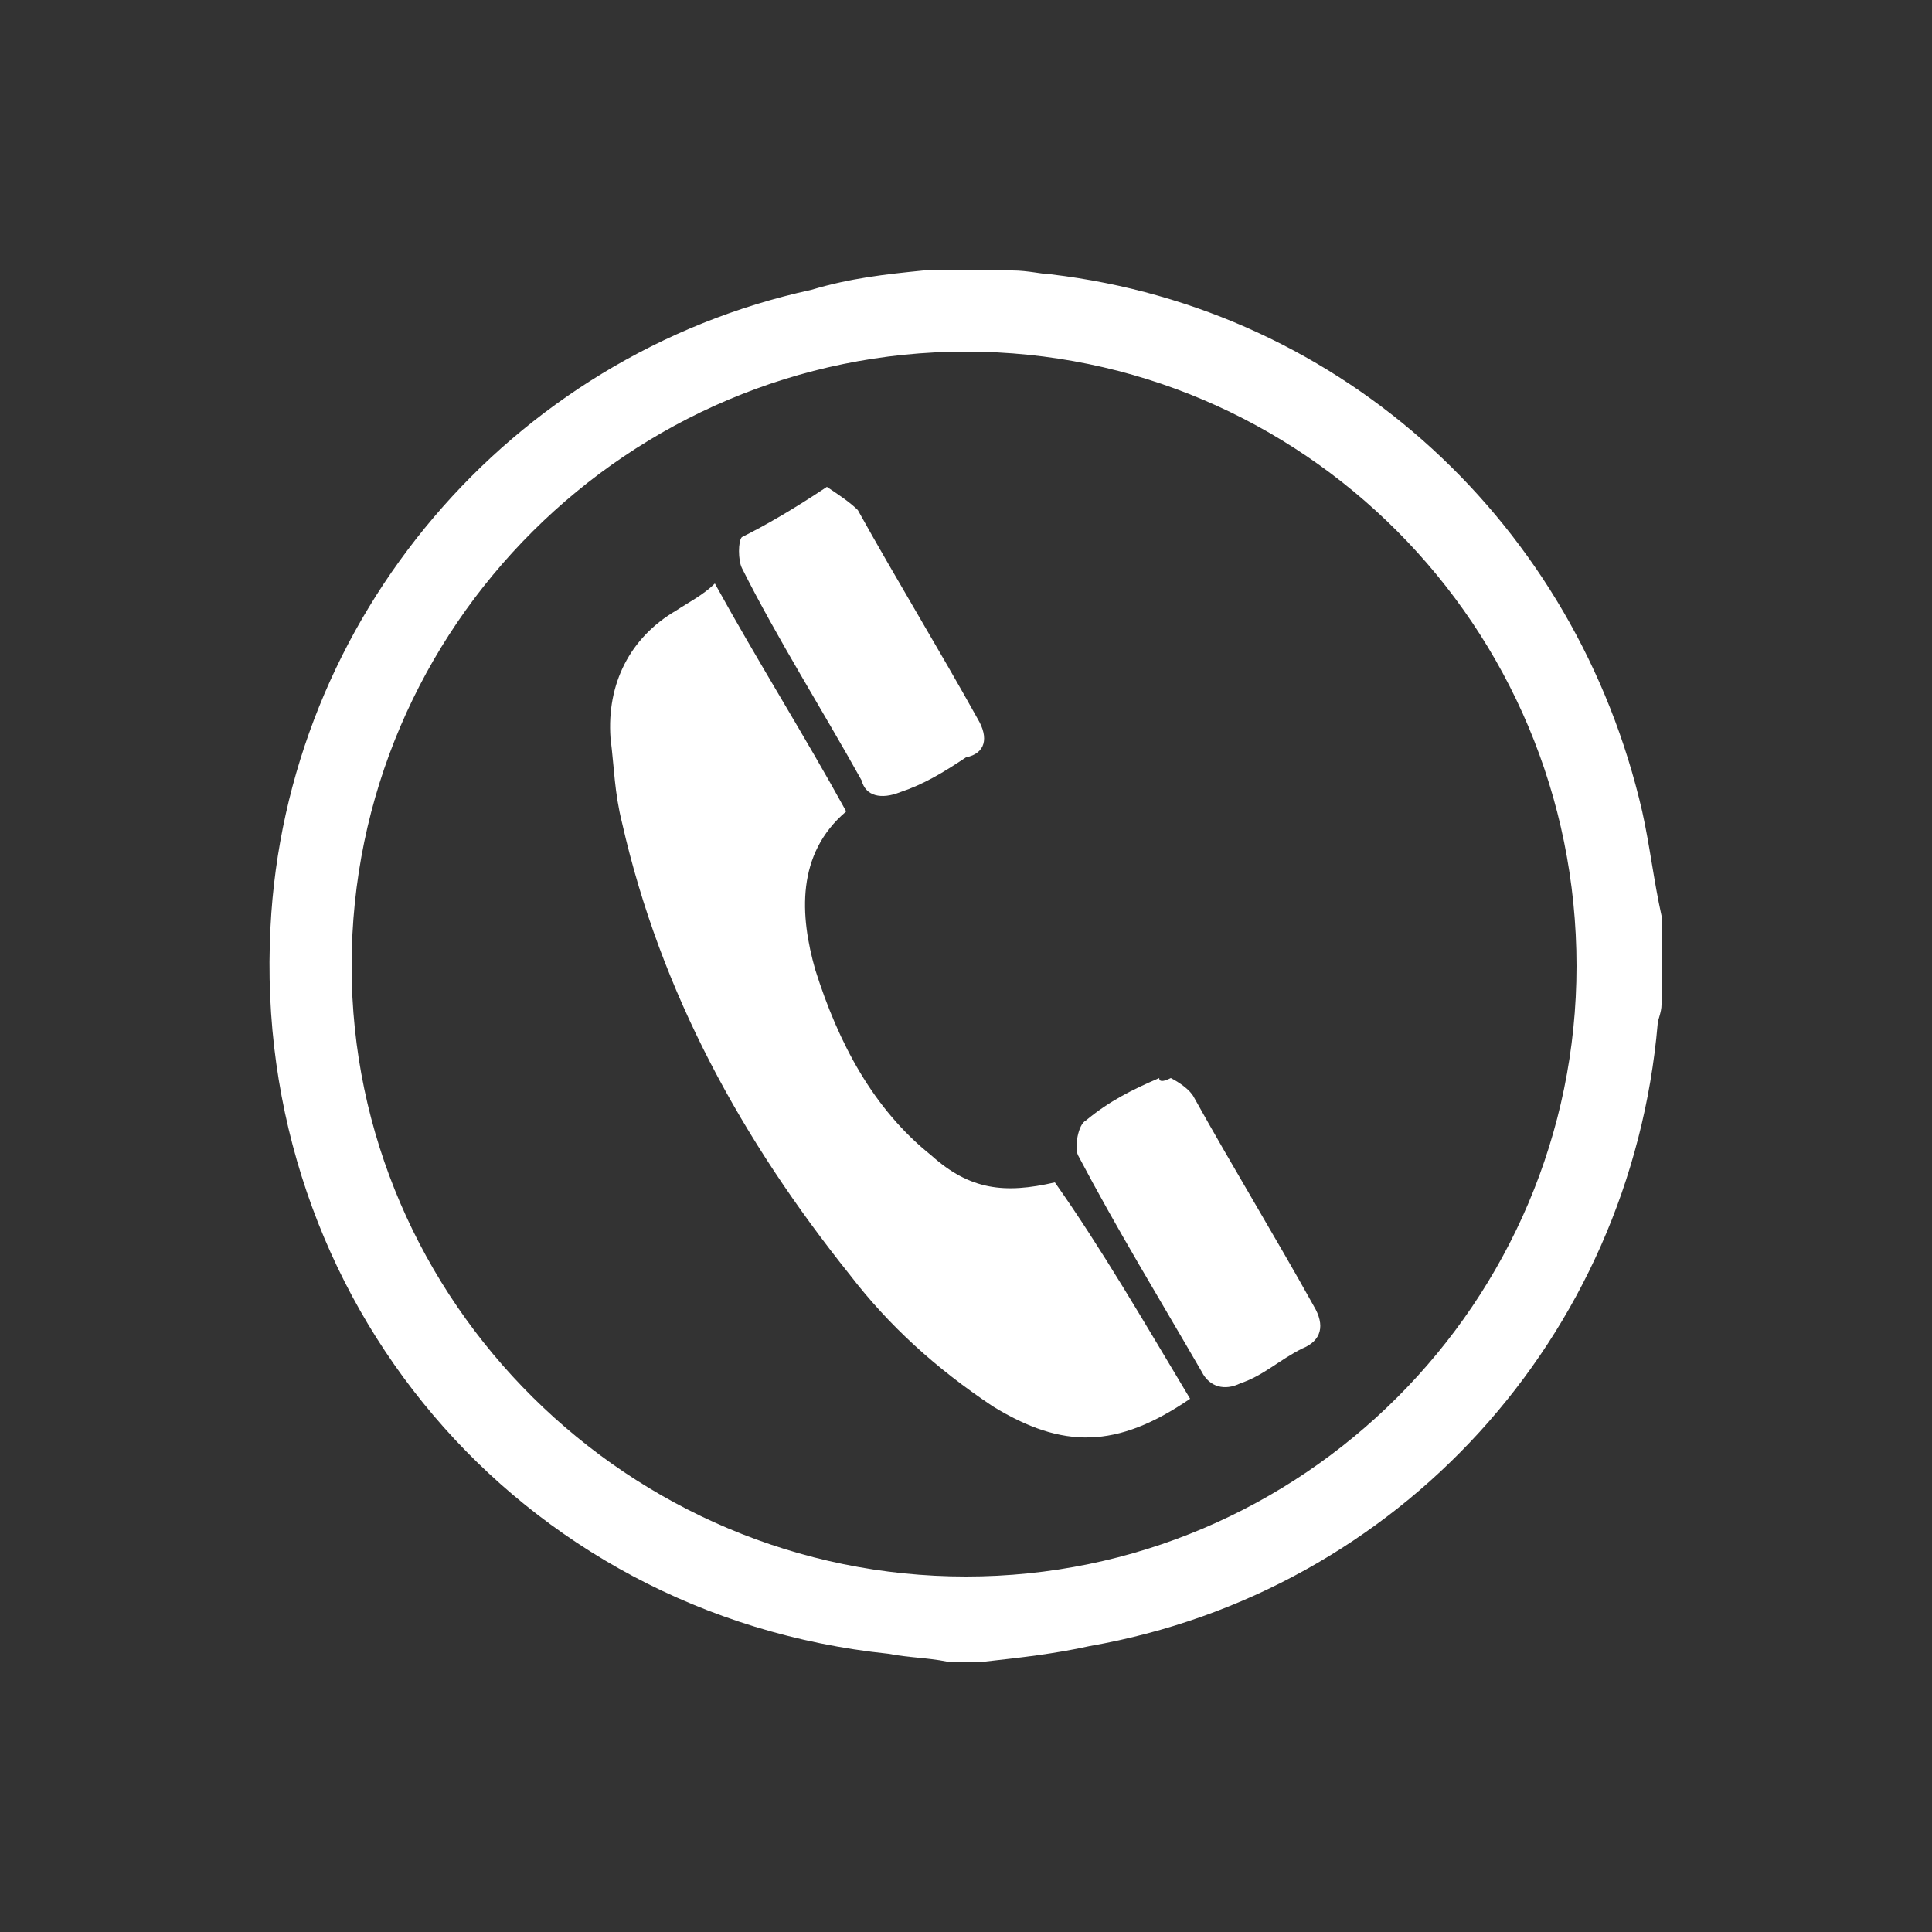
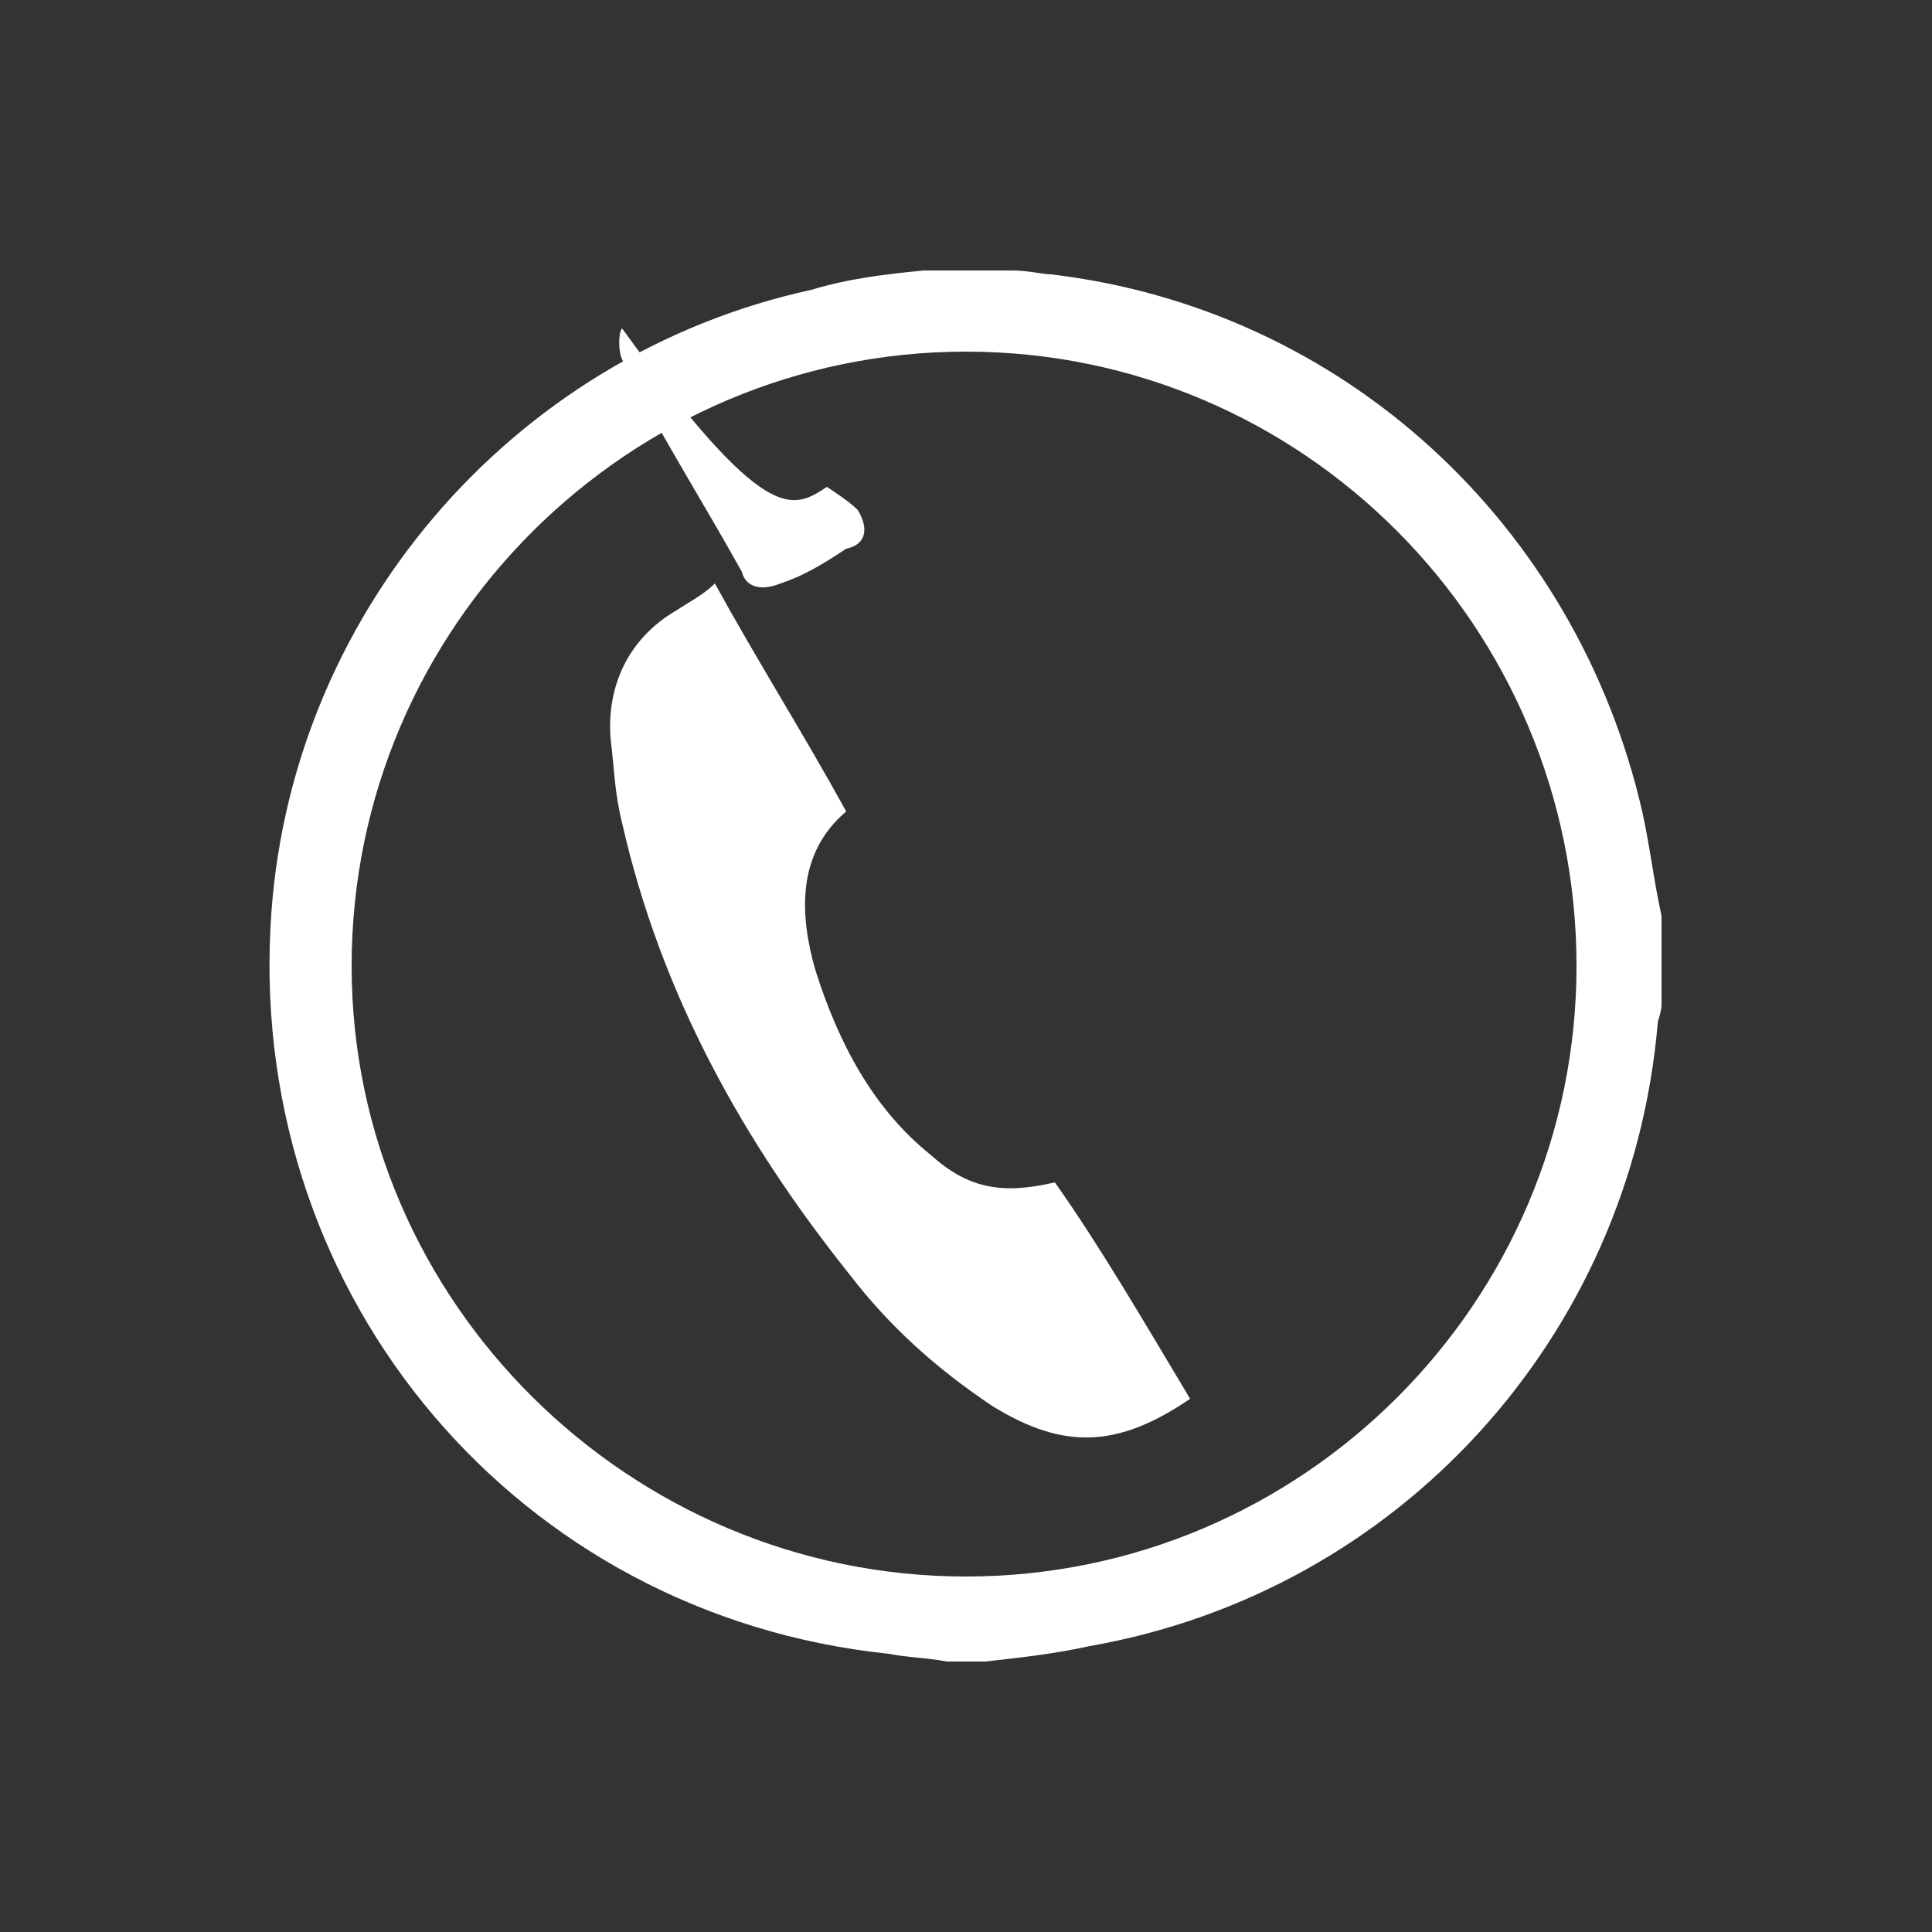
<svg xmlns="http://www.w3.org/2000/svg" version="1.1" id="Livello_1" x="0px" y="0px" width="50px" height="50px" viewBox="0 0 50 50" style="enable-background:new 0 0 50 50;" xml:space="preserve">
  <rect x="0" y="0" width="50" height="50" fill="#333333" stroke="none" />
  <style type="text/css">
	.st0{fill:#FFFFFF;}
</style>
  <g>
    <path class="st0" d="M23.9,7c0.8,0,1.5,0,2.3,0c0.4,0,0.8,0.1,1,0.1C34.8,8,40.8,13.6,42.5,21c0.2,0.9,0.3,1.8,0.5,2.7   c0,0.8,0,1.5,0,2.3c0,0.2-0.1,0.4-0.1,0.5c-0.7,8.1-6.7,14.7-14.7,16.1c-0.9,0.2-1.8,0.3-2.7,0.4c-0.4,0-0.8,0-1,0   c-0.5-0.1-1-0.1-1.5-0.2c-9.6-1-16.5-9.2-16-18.8C7.4,16,13.2,9.2,21,7.5C22,7.2,22.9,7.1,23.9,7z M25,40.8   c8.7,0,15.8-7.1,15.8-15.8c0-8.8-7.1-15.9-15.8-15.9C16.3,9.1,9.1,16.2,9.1,25C9.1,33.7,16.3,40.8,25,40.8z" />
    <path class="st0" d="M30.8,36.2c-1.9,1.3-3.3,1.3-5.1,0.2C24.2,35.4,23,34.3,22,33c-2.8-3.5-4.9-7.3-5.9-11.7   c-0.2-0.8-0.2-1.4-0.3-2.2c-0.1-1.4,0.5-2.6,1.7-3.3c0.3-0.2,0.7-0.4,1-0.7c1.1,2,2.3,3.9,3.4,5.9c-1.3,1.1-1.2,2.7-0.8,4.1   c0.6,1.9,1.5,3.6,3,4.8c1,0.9,1.9,1,3.2,0.7C28.5,32.3,29.6,34.2,30.8,36.2z" />
-     <path class="st0" d="M21.4,12.6c0.3,0.2,0.6,0.4,0.8,0.6c1,1.8,2.1,3.6,3.1,5.4c0.3,0.5,0.2,0.9-0.3,1c-0.6,0.4-1.1,0.7-1.7,0.9   c-0.5,0.2-0.9,0.1-1-0.3c-1-1.8-2.2-3.7-3.1-5.5c-0.1-0.2-0.1-0.7,0-0.8C19.8,13.6,20.5,13.2,21.4,12.6z" />
-     <path class="st0" d="M30.3,27.9c0.2,0.1,0.5,0.3,0.6,0.5c1,1.8,2.1,3.6,3.1,5.4c0.3,0.5,0.2,0.9-0.3,1.1c-0.6,0.3-1,0.7-1.6,0.9   c-0.4,0.2-0.8,0.1-1-0.3c-1.1-1.9-2.2-3.7-3.2-5.6c-0.1-0.2,0-0.8,0.2-0.9c0.6-0.5,1.2-0.8,1.9-1.1C30,28,30.1,28,30.3,27.9z" />
+     <path class="st0" d="M21.4,12.6c0.3,0.2,0.6,0.4,0.8,0.6c0.3,0.5,0.2,0.9-0.3,1c-0.6,0.4-1.1,0.7-1.7,0.9   c-0.5,0.2-0.9,0.1-1-0.3c-1-1.8-2.2-3.7-3.1-5.5c-0.1-0.2-0.1-0.7,0-0.8C19.8,13.6,20.5,13.2,21.4,12.6z" />
  </g>
</svg>